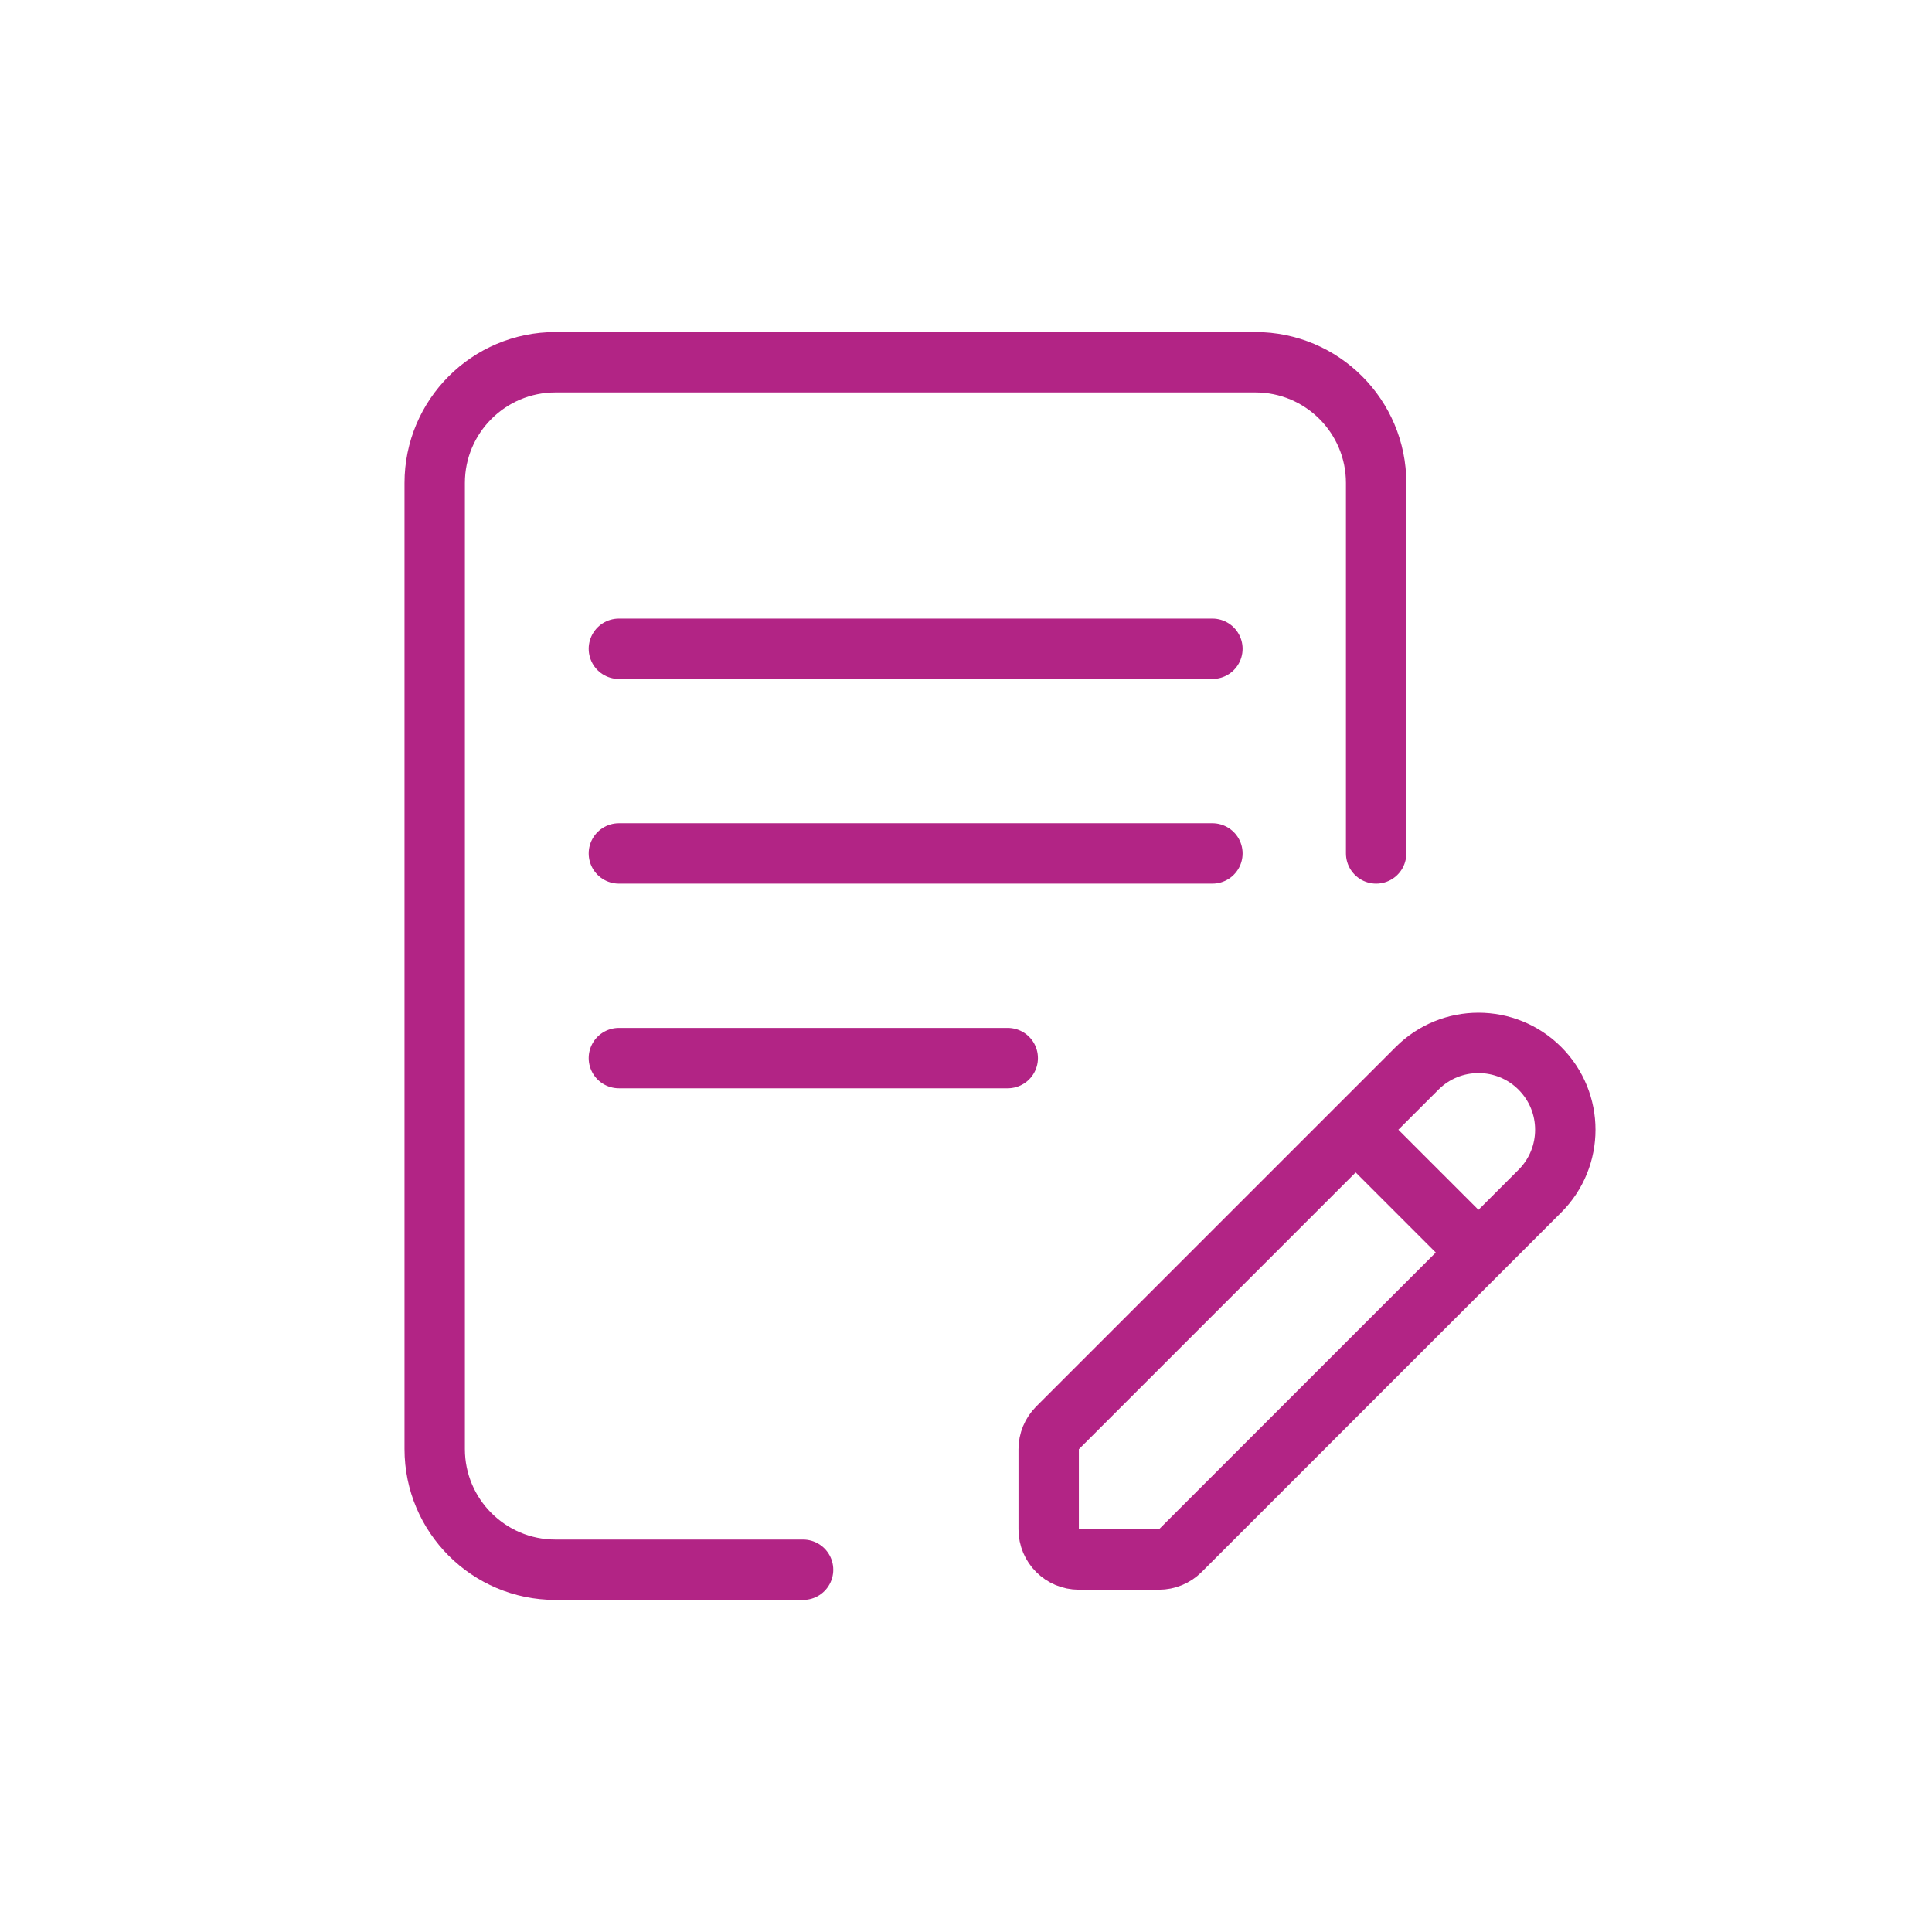
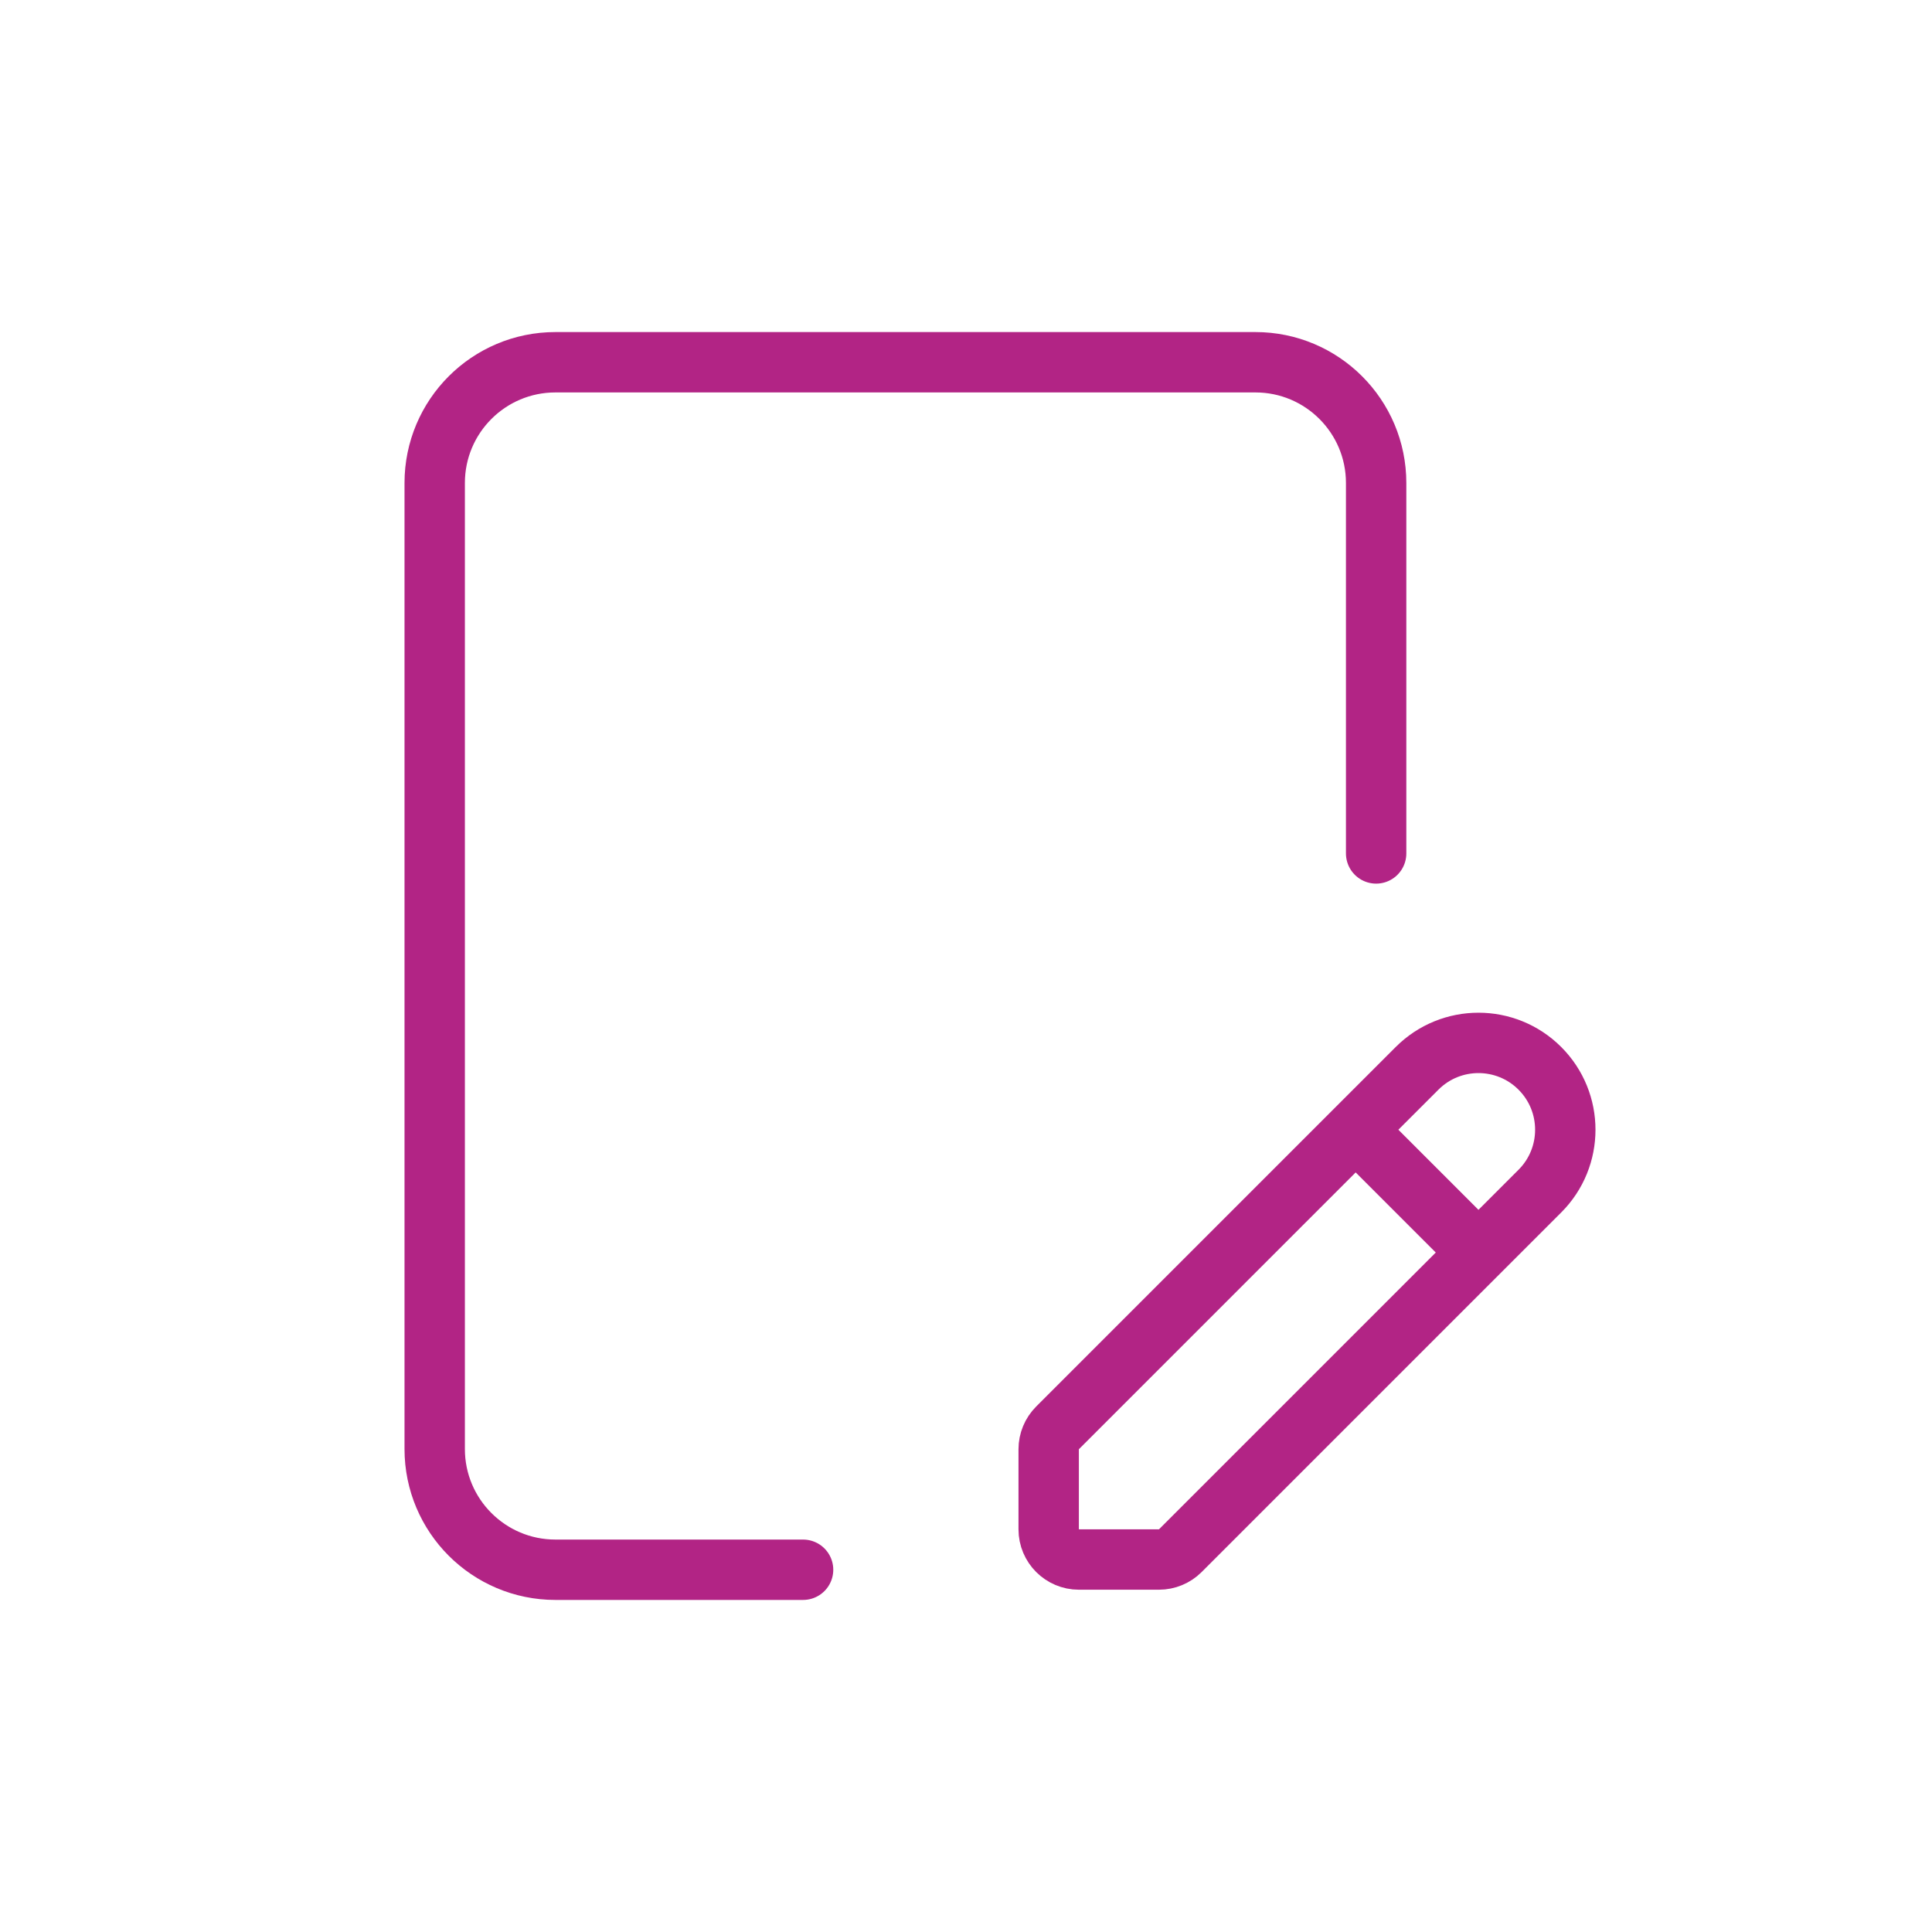
<svg xmlns="http://www.w3.org/2000/svg" width="160" height="160" viewBox="0 0 160 160" fill="none">
  <path d="M66.508 130H46C40.477 130 36 125.523 36 120V40C36 34.477 40.477 30 46 30H103.966C109.489 30 113.966 34.477 113.966 40V70.678" stroke="#B22485" stroke-width="5" stroke-linecap="round" />
-   <path d="M51.254 53.729H100.407M51.254 70.678H100.407M51.254 87.627H83.457" stroke="#B22485" stroke-width="5" stroke-linecap="round" />
  <path d="M112.271 93.559L87.579 118.251C87.111 118.72 86.847 119.356 86.847 120.019V126.653C86.847 128.033 87.966 129.153 89.347 129.153H95.981C96.644 129.153 97.28 128.889 97.749 128.42L122.44 103.729M112.271 93.559L117.356 88.475C120.164 85.666 124.717 85.666 127.525 88.475V88.475C130.333 91.283 130.333 95.836 127.525 98.644L122.44 103.729M112.271 93.559L122.44 103.729" stroke="#B22485" stroke-width="5" stroke-linecap="round" />
</svg>